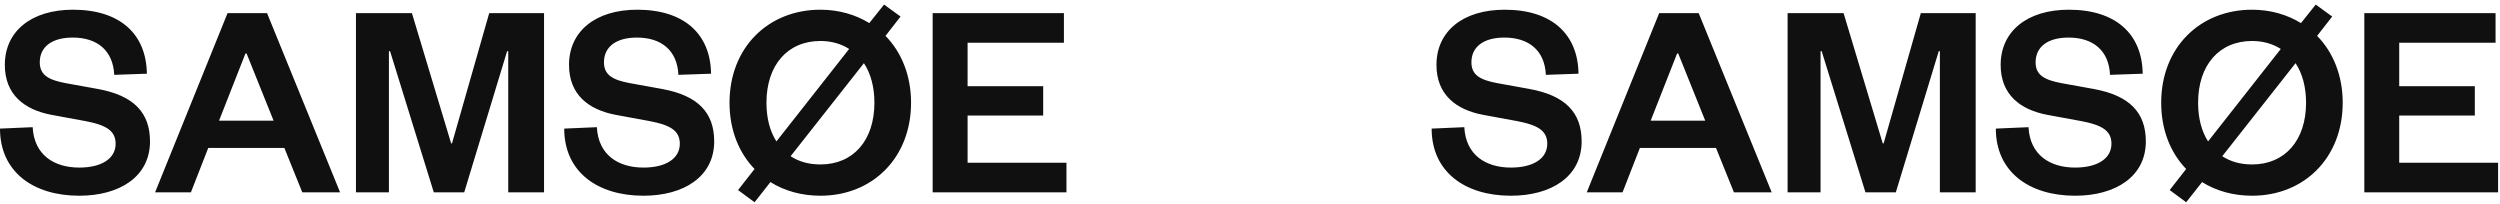
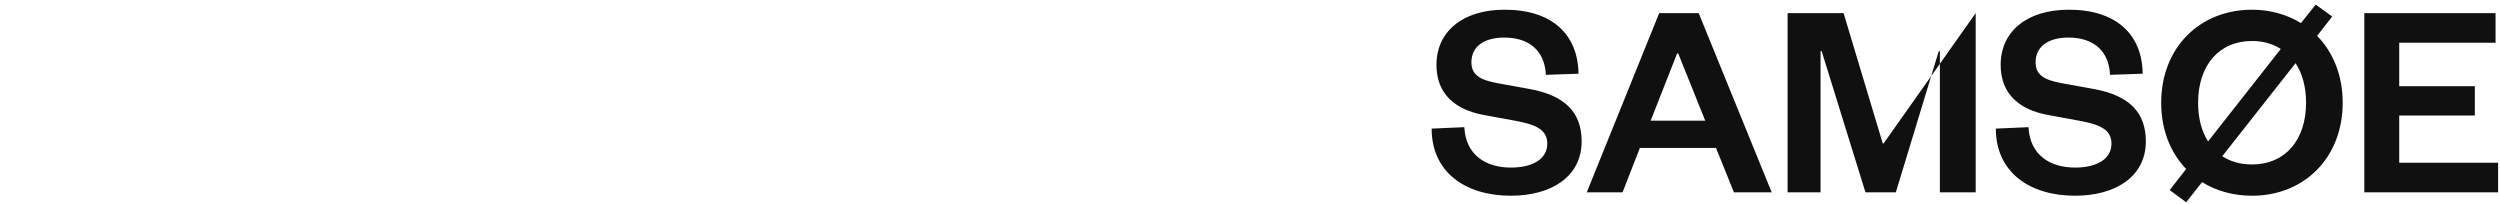
<svg xmlns="http://www.w3.org/2000/svg" width="282px" height="23px" viewBox="0 0 282 23" version="1.1">
  <title>Logo / Samsoe</title>
  <desc>Created with Sketch.</desc>
  <g id="Symbols" stroke="none" stroke-width="1" fill="none" fill-rule="evenodd">
    <g id="Header-/-Desktop-/-DK" transform="translate(-95, -36)" fill="#101010">
      <g id="Logo-/-Samsoe" transform="translate(95, 36)">
-         <path d="M161.489,14.506 C161.489,19.383 165.238,22.078 170.431,22.078 C174.98,22.078 178.409,19.927 178.409,15.952 C178.409,12.677 176.549,10.784 172.578,10.045 L168.858,9.372 C167.032,9.021 165.976,8.505 165.976,7.03 C165.976,5.296 167.323,4.238 169.693,4.238 C172.45,4.238 174.245,5.684 174.373,8.442 L178.056,8.314 C177.993,3.822 175.011,1.095 169.727,1.095 C165.013,1.095 162.033,3.534 162.033,7.318 C162.033,10.655 164.212,12.389 167.354,12.965 L171.197,13.673 C173.313,14.089 174.532,14.668 174.532,16.208 C174.532,17.905 172.932,18.903 170.431,18.903 C167.608,18.903 165.335,17.492 165.175,14.346 L161.489,14.506 Z M187.157,1.48 L178.987,21.693 L183.024,21.693 L184.978,16.69 L193.566,16.69 L195.586,21.693 L199.847,21.693 L191.612,1.48 L187.157,1.48 Z M189.176,6.035 L189.305,6.035 L192.35,13.61 L186.197,13.61 L189.176,6.035 Z M213.85,21.693 L218.69,5.778 L218.818,5.778 L218.818,21.693 L222.857,21.693 L222.857,1.48 L216.67,1.48 L212.474,16.174 L212.374,16.174 L207.956,1.48 L201.641,1.48 L201.641,21.693 L205.359,21.693 L205.359,5.778 L205.487,5.778 L210.423,21.693 L213.85,21.693 Z M225.13,14.506 C225.13,19.383 228.879,22.078 234.071,22.078 C238.62,22.078 242.05,19.927 242.05,15.952 C242.05,12.677 240.193,10.784 236.216,10.045 L232.502,9.372 C230.673,9.021 229.616,8.505 229.616,7.03 C229.616,5.296 230.964,4.238 233.334,4.238 C236.091,4.238 237.883,5.684 238.011,8.442 L241.697,8.314 C241.634,3.822 238.655,1.095 233.365,1.095 C228.656,1.095 225.674,3.534 225.674,7.318 C225.674,10.655 227.856,12.389 230.992,12.965 L234.84,13.673 C236.954,14.089 238.173,14.668 238.173,16.208 C238.173,17.905 236.57,18.903 234.071,18.903 C231.251,18.903 228.975,17.492 228.816,14.346 L225.13,14.506 Z M264.257,11.588 C264.257,8.505 263.166,5.875 261.371,4.047 L263.072,1.865 L261.215,0.516 L259.548,2.604 C257.976,1.64 256.084,1.095 254.034,1.095 C248.137,1.095 243.782,5.362 243.782,11.588 C243.782,14.668 244.839,17.232 246.599,19.063 L244.742,21.439 L246.599,22.816 L248.396,20.538 C249.966,21.533 251.92,22.078 254.034,22.078 C259.899,22.078 264.257,17.811 264.257,11.588 Z M260.124,11.588 C260.124,15.823 257.751,18.55 254.034,18.55 C252.72,18.55 251.601,18.23 250.672,17.62 L258.939,7.127 C259.708,8.282 260.124,9.822 260.124,11.588 Z M247.946,11.588 C247.946,7.353 250.319,4.623 254.034,4.623 C255.284,4.623 256.375,4.945 257.272,5.522 L249.069,15.952 C248.331,14.796 247.946,13.319 247.946,11.588 Z M281.784,18.359 L270.632,18.359 L270.632,13.031 L279.16,13.031 L279.16,9.725 L270.632,9.725 L270.632,4.817 L281.499,4.817 L281.499,1.48 L266.695,1.48 L266.695,21.693 L281.784,21.693 L281.784,18.359 Z" id="Samsoe" />
-         <path d="M0,14.506 C0,19.383 3.749,22.078 8.941,22.078 C13.49,22.078 16.92,19.927 16.92,15.952 C16.92,12.677 15.06,10.784 11.086,10.045 L7.372,9.372 C5.543,9.021 4.486,8.505 4.486,7.03 C4.486,5.296 5.834,4.238 8.204,4.238 C10.958,4.238 12.756,5.684 12.884,8.442 L16.567,8.314 C16.504,3.822 13.525,1.095 8.235,1.095 C3.524,1.095 0.544,3.534 0.544,7.318 C0.544,10.655 2.723,12.389 5.865,12.965 L9.71,13.673 C11.824,14.089 13.043,14.668 13.043,16.208 C13.043,17.905 11.44,18.903 8.941,18.903 C6.121,18.903 3.845,17.492 3.686,14.346 L0,14.506 Z M25.668,1.48 L17.495,21.693 L21.535,21.693 L23.489,16.69 L32.077,16.69 L34.096,21.693 L38.361,21.693 L30.123,1.48 L25.668,1.48 Z M27.687,6.035 L27.815,6.035 L30.86,13.61 L24.708,13.61 L27.687,6.035 Z M52.364,21.693 L57.2,5.778 L57.329,5.778 L57.329,21.693 L61.368,21.693 L61.368,1.48 L55.184,1.48 L50.985,16.174 L50.888,16.174 L46.464,1.48 L40.152,1.48 L40.152,21.693 L43.87,21.693 L43.87,5.778 L44.001,5.778 L48.931,21.693 L52.364,21.693 Z M63.644,14.506 C63.644,19.383 67.389,22.078 72.582,22.078 C77.131,22.078 80.561,19.927 80.561,15.952 C80.561,12.677 78.704,10.784 74.73,10.045 L71.013,9.372 C69.187,9.021 68.127,8.505 68.127,7.03 C68.127,5.296 69.475,4.238 71.844,4.238 C74.602,4.238 76.396,5.684 76.525,8.442 L80.208,8.314 C80.145,3.822 77.165,1.095 71.879,1.095 C67.167,1.095 64.185,3.534 64.185,7.318 C64.185,10.655 66.367,12.389 69.506,12.965 L73.351,13.673 C75.465,14.089 76.684,14.668 76.684,16.208 C76.684,17.905 75.083,18.903 72.582,18.903 C69.762,18.903 67.486,17.492 67.327,14.346 L63.644,14.506 Z M102.768,11.588 C102.768,8.505 101.68,5.875 99.885,4.047 L101.583,1.865 L99.723,0.516 L98.056,2.604 C96.487,1.64 94.598,1.095 92.544,1.095 C86.651,1.095 82.29,5.362 82.29,11.588 C82.29,14.668 83.35,17.232 85.113,19.063 L83.253,21.439 L85.113,22.816 L86.904,20.538 C88.477,21.533 90.431,22.078 92.544,22.078 C98.409,22.078 102.768,17.811 102.768,11.588 Z M98.634,11.588 C98.634,15.823 96.265,18.55 92.544,18.55 C91.231,18.55 90.109,18.23 89.18,17.62 L97.45,7.127 C98.219,8.282 98.634,9.822 98.634,11.588 Z M86.457,11.588 C86.457,7.353 88.83,4.623 92.544,4.623 C93.795,4.623 94.886,4.945 95.783,5.522 L87.58,15.952 C86.842,14.796 86.457,13.319 86.457,11.588 Z M120.297,18.359 L109.145,18.359 L109.145,13.031 L117.671,13.031 L117.671,9.725 L109.145,9.725 L109.145,4.817 L120.01,4.817 L120.01,1.48 L105.203,1.48 L105.203,21.693 L120.297,21.693 L120.297,18.359 Z" id="Samsoe" />
+         <path d="M161.489,14.506 C161.489,19.383 165.238,22.078 170.431,22.078 C174.98,22.078 178.409,19.927 178.409,15.952 C178.409,12.677 176.549,10.784 172.578,10.045 L168.858,9.372 C167.032,9.021 165.976,8.505 165.976,7.03 C165.976,5.296 167.323,4.238 169.693,4.238 C172.45,4.238 174.245,5.684 174.373,8.442 L178.056,8.314 C177.993,3.822 175.011,1.095 169.727,1.095 C165.013,1.095 162.033,3.534 162.033,7.318 C162.033,10.655 164.212,12.389 167.354,12.965 L171.197,13.673 C173.313,14.089 174.532,14.668 174.532,16.208 C174.532,17.905 172.932,18.903 170.431,18.903 C167.608,18.903 165.335,17.492 165.175,14.346 L161.489,14.506 Z M187.157,1.48 L178.987,21.693 L183.024,21.693 L184.978,16.69 L193.566,16.69 L195.586,21.693 L199.847,21.693 L191.612,1.48 L187.157,1.48 Z M189.176,6.035 L189.305,6.035 L192.35,13.61 L186.197,13.61 L189.176,6.035 Z M213.85,21.693 L218.69,5.778 L218.818,5.778 L218.818,21.693 L222.857,21.693 L222.857,1.48 L212.474,16.174 L212.374,16.174 L207.956,1.48 L201.641,1.48 L201.641,21.693 L205.359,21.693 L205.359,5.778 L205.487,5.778 L210.423,21.693 L213.85,21.693 Z M225.13,14.506 C225.13,19.383 228.879,22.078 234.071,22.078 C238.62,22.078 242.05,19.927 242.05,15.952 C242.05,12.677 240.193,10.784 236.216,10.045 L232.502,9.372 C230.673,9.021 229.616,8.505 229.616,7.03 C229.616,5.296 230.964,4.238 233.334,4.238 C236.091,4.238 237.883,5.684 238.011,8.442 L241.697,8.314 C241.634,3.822 238.655,1.095 233.365,1.095 C228.656,1.095 225.674,3.534 225.674,7.318 C225.674,10.655 227.856,12.389 230.992,12.965 L234.84,13.673 C236.954,14.089 238.173,14.668 238.173,16.208 C238.173,17.905 236.57,18.903 234.071,18.903 C231.251,18.903 228.975,17.492 228.816,14.346 L225.13,14.506 Z M264.257,11.588 C264.257,8.505 263.166,5.875 261.371,4.047 L263.072,1.865 L261.215,0.516 L259.548,2.604 C257.976,1.64 256.084,1.095 254.034,1.095 C248.137,1.095 243.782,5.362 243.782,11.588 C243.782,14.668 244.839,17.232 246.599,19.063 L244.742,21.439 L246.599,22.816 L248.396,20.538 C249.966,21.533 251.92,22.078 254.034,22.078 C259.899,22.078 264.257,17.811 264.257,11.588 Z M260.124,11.588 C260.124,15.823 257.751,18.55 254.034,18.55 C252.72,18.55 251.601,18.23 250.672,17.62 L258.939,7.127 C259.708,8.282 260.124,9.822 260.124,11.588 Z M247.946,11.588 C247.946,7.353 250.319,4.623 254.034,4.623 C255.284,4.623 256.375,4.945 257.272,5.522 L249.069,15.952 C248.331,14.796 247.946,13.319 247.946,11.588 Z M281.784,18.359 L270.632,18.359 L270.632,13.031 L279.16,13.031 L279.16,9.725 L270.632,9.725 L270.632,4.817 L281.499,4.817 L281.499,1.48 L266.695,1.48 L266.695,21.693 L281.784,21.693 L281.784,18.359 Z" id="Samsoe" />
      </g>
    </g>
  </g>
</svg>